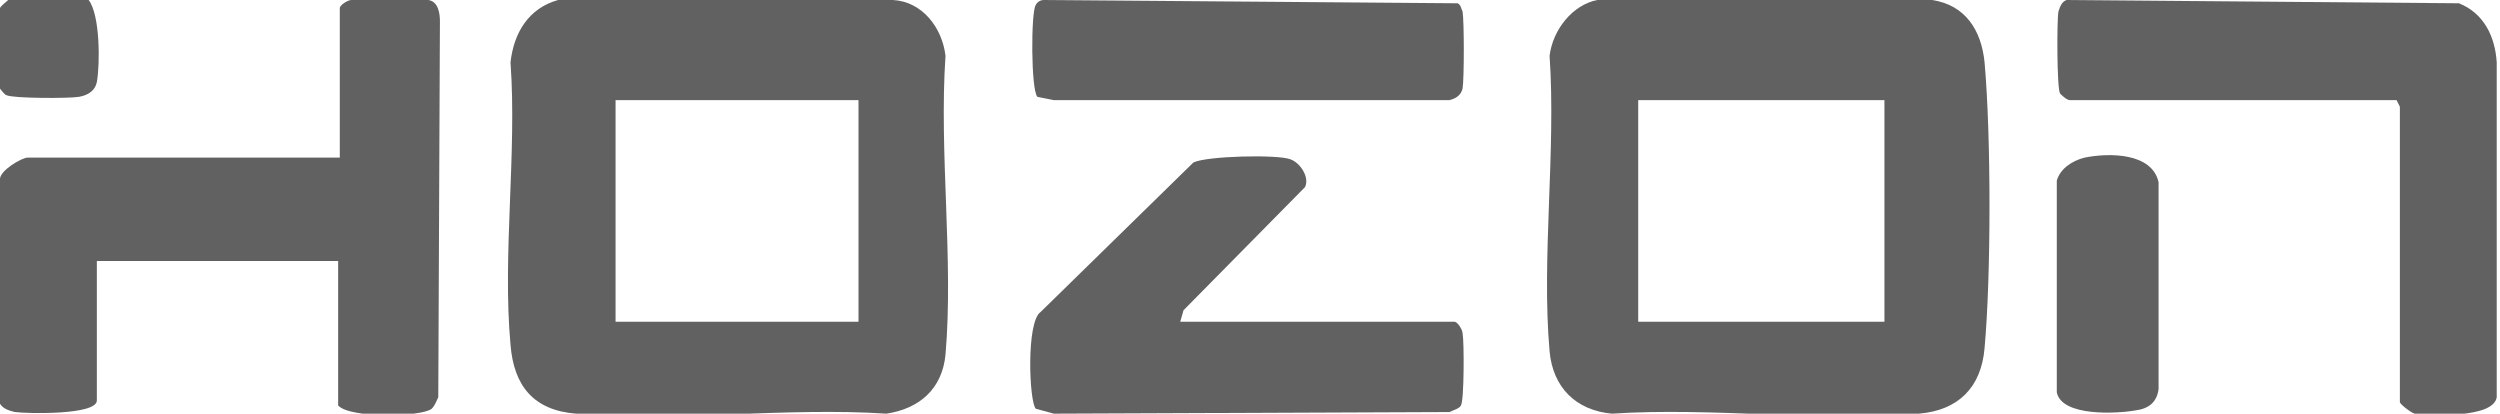
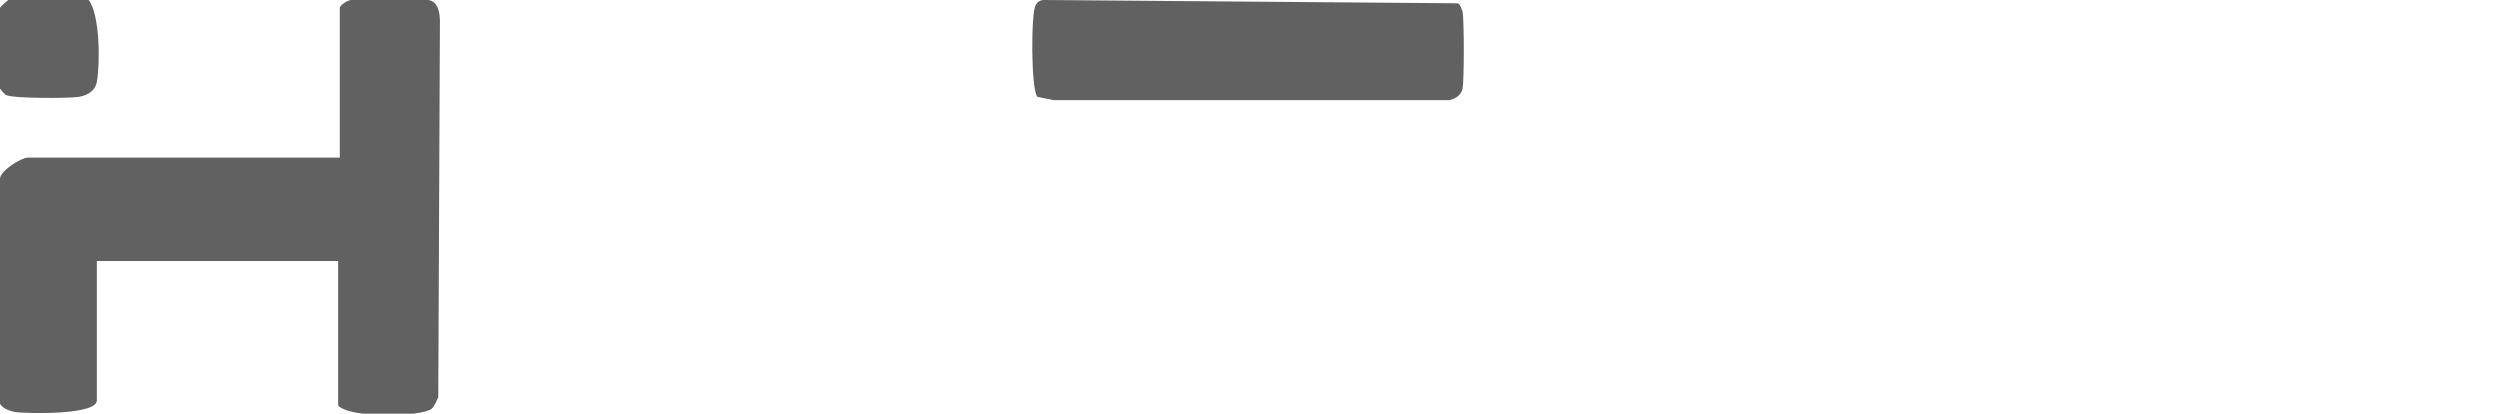
<svg xmlns="http://www.w3.org/2000/svg" version="1.1" id="Capa_1" x="0px" y="0px" viewBox="0 0 152.3 25.2" style="enable-background:new 0 0 152.3 25.2;" xml:space="preserve">
  <style type="text/css">
	.st0{fill:#626161;}
</style>
  <g>
    <g>
-       <path class="st0" d="M34,0l20.4,0c1.8,0.1,3,1.7,3.2,3.4c-0.4,5.9,0.5,12.4,0,18.2c-0.2,2.1-1.6,3.3-3.6,3.6    c-6.1-0.4-12.8,0.5-18.9,0c-2.6-0.2-3.8-1.7-4-4.2c-0.5-5.5,0.4-11.7,0-17.2C31.3,2,32.2,0.5,34,0z M52.3,6.1H37.5v13.5h14.8V6.1z    " />
-     </g>
+       </g>
    <g>
-       <path class="st0" d="M97.3,0l20.4,0c2,0.3,3,1.8,3.2,3.8c0.4,4.5,0.4,13,0,17.4c-0.2,2.4-1.6,3.8-4,4c-6,0.5-12.6-0.4-18.7,0    c-2.2-0.2-3.6-1.6-3.8-3.8c-0.5-5.7,0.4-12.2,0-18C94.6,1.8,95.8,0.3,97.3,0z M114.8,6.1l-15,0l0,13.5l15,0L114.8,6.1z" />
-     </g>
+       </g>
    <g>
      <path class="st0" d="M20.7,15.9H5.9v8.5c0,0.9-4.3,0.8-5,0.7c-0.4-0.1-0.7-0.2-0.9-0.5V10.9c0-0.5,1.3-1.3,1.7-1.3h19V0.5    c0-0.2,0.5-0.5,0.7-0.5c0.6-0.1,4.1-0.1,4.7,0c0.6,0.1,0.7,0.8,0.7,1.3l-0.1,22.9c-0.1,0.2-0.2,0.5-0.4,0.7    c-0.6,0.5-5,0.6-5.7-0.2V15.9z" />
    </g>
    <g>
-       <path class="st0" d="M126.1,6.1c-0.2,0-0.5-0.3-0.6-0.4c-0.2-0.3-0.2-4.5-0.1-5c0.1-0.3,0.2-0.6,0.5-0.7l23.9,0.2    c1.5,0.6,2.2,2,2.3,3.6l0,20.4c-0.2,1.3-4,1.1-5,1c-0.3-0.1-0.9-0.6-0.9-0.7v-18L146,6.1H126.1z" />
-     </g>
+       </g>
    <g>
-       <path class="st0" d="M71.9,19.6h16.7c0.2,0,0.5,0.5,0.5,0.7c0.1,0.5,0.1,4.1-0.1,4.4c-0.1,0.2-0.5,0.3-0.7,0.4l-24.1,0.1l-1.1-0.3    c-0.4-0.4-0.6-5.3,0.3-5.9l9.3-9.1c0.8-0.4,5.1-0.5,5.9-0.2c0.6,0.2,1.2,1.1,0.9,1.7l-7.4,7.5L71.9,19.6z" />
-     </g>
+       </g>
    <g>
      <path class="st0" d="M63.2,5.9c-0.4-0.4-0.4-5.2-0.1-5.6C63.2,0.1,63.4,0,63.6,0l25.2,0.2c0.2,0.1,0.2,0.3,0.3,0.5    c0.1,0.6,0.1,4.1,0,4.7c-0.1,0.4-0.4,0.6-0.8,0.7L64.2,6.1L63.2,5.9z" />
    </g>
    <g>
-       <path class="st0" d="M127,9.6c1.5-0.3,4.1-0.3,4.5,1.5l0,12.6c-0.1,0.8-0.6,1.2-1.4,1.3c-1.1,0.2-4.5,0.4-4.8-1.1l0-12.9    C125.5,10.3,126.2,9.8,127,9.6z" />
-     </g>
+       </g>
    <g>
      <path class="st0" d="M0.5,0h4.9c0.7,0.9,0.7,3.9,0.5,5C5.8,5.5,5.4,5.8,4.8,5.9C4.2,6,0.8,6,0.4,5.8C0.3,5.8,0,5.4,0,5.4V0.5    C0,0.4,0.4,0.1,0.5,0z" />
    </g>
  </g>
</svg>